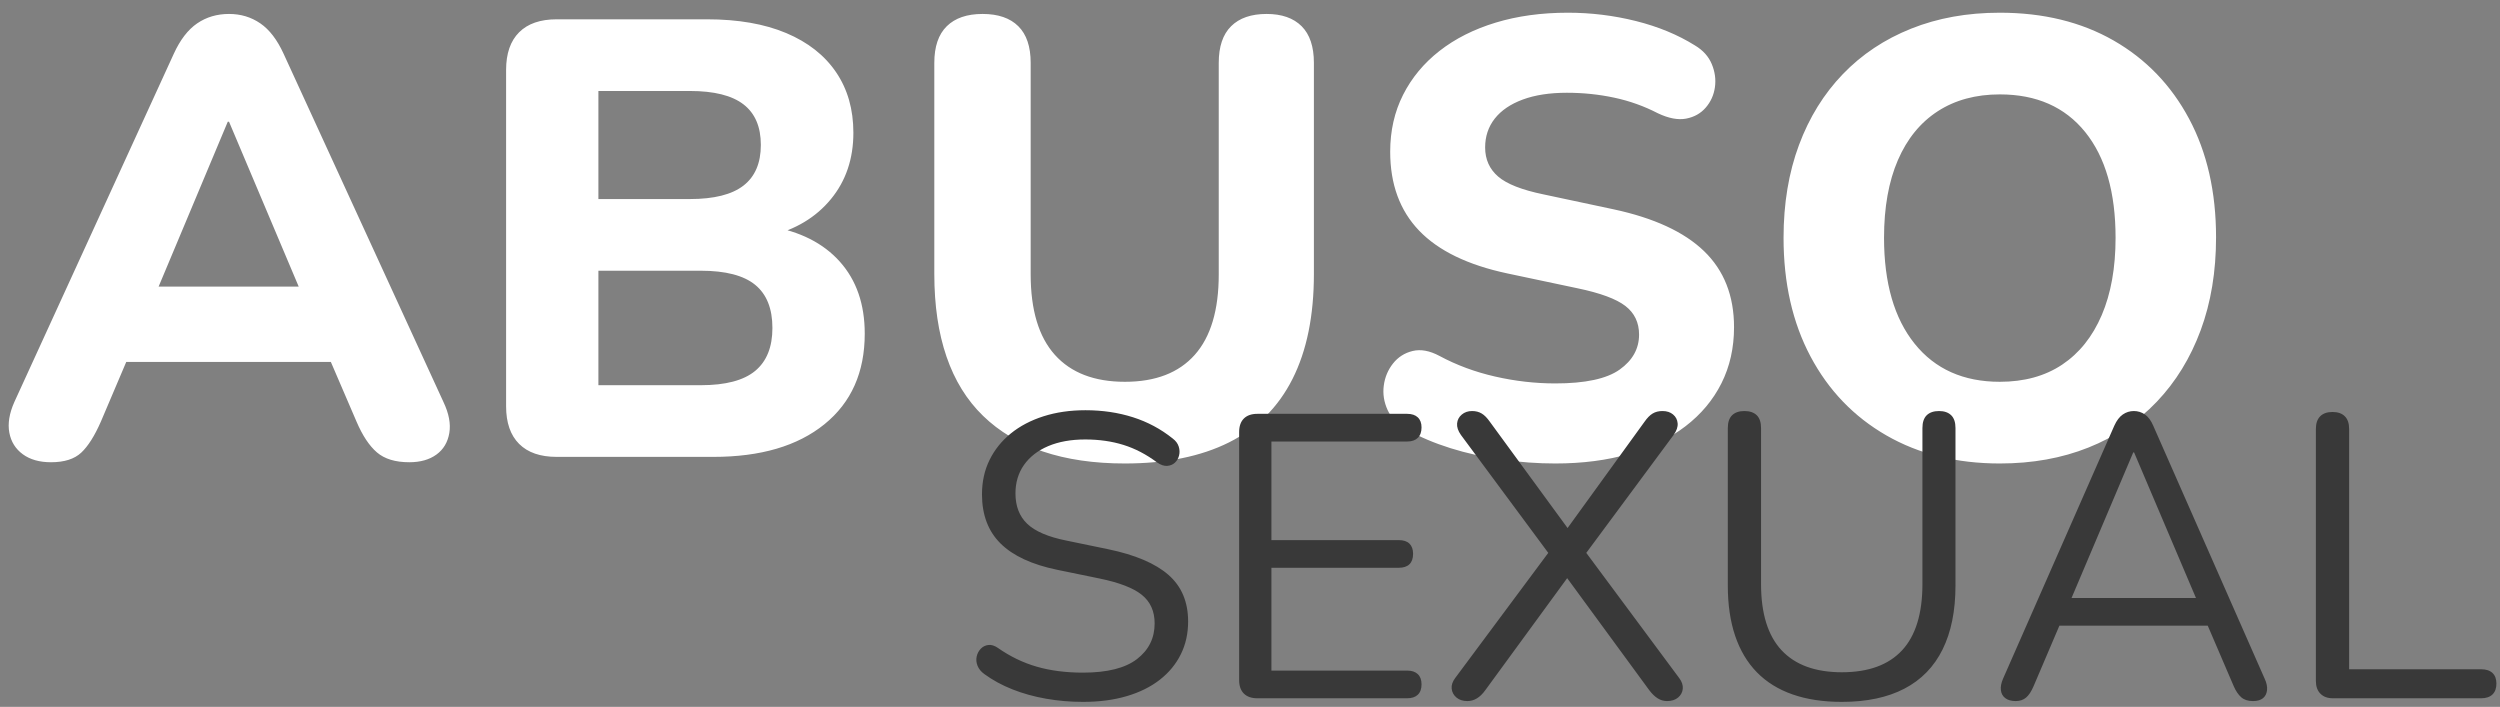
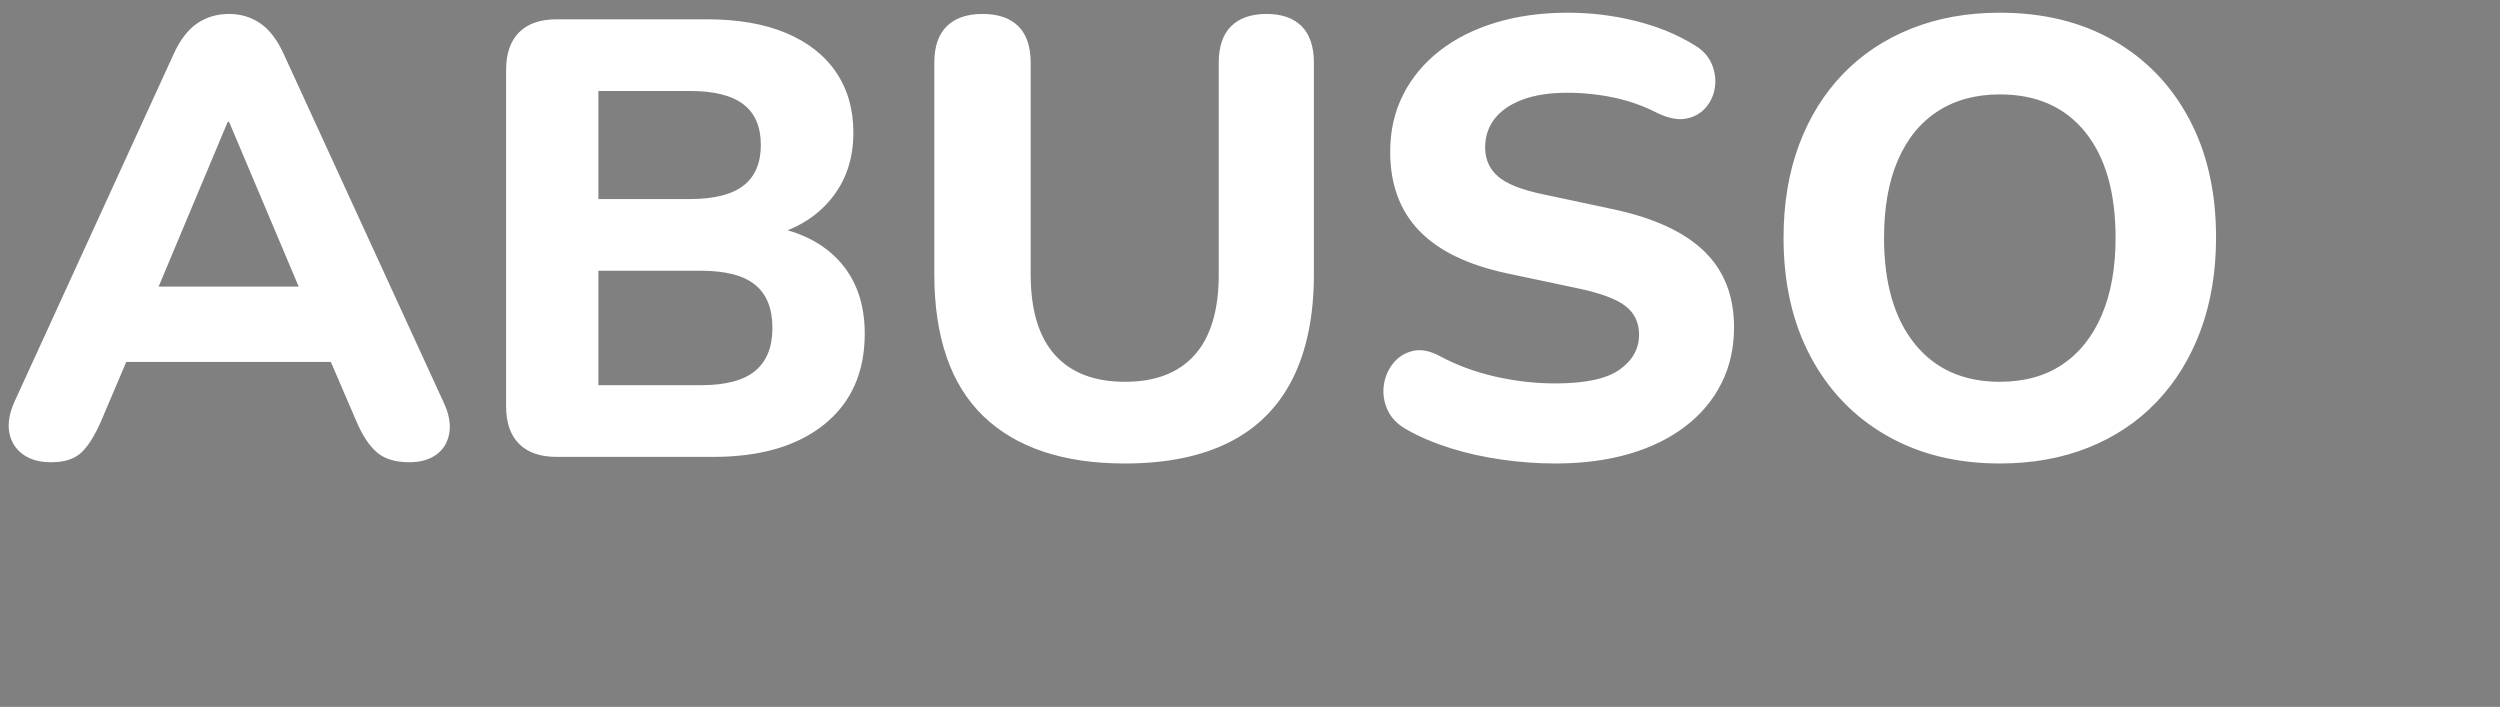
<svg xmlns="http://www.w3.org/2000/svg" width="145" height="41" viewBox="0 0 145 41">
  <rect x="0" y="0" width="145" height="41" fill="#808080" stroke="none" />
  <g fill="none" transform="translate(.504 .737)">
    <path fill="#FFF" d="M2.454 26.073C1.787 26.073 1.242 25.919.819 25.61.396 25.3.135 24.883.037 24.356-.061 23.829.036 23.237.328 22.58L9.573 2.388C9.945 1.572 10.399.982 10.933.618 11.467.254 12.082.072 12.779.072 13.458.072 14.063.254 14.594.618 15.125.982 15.576 1.572 15.948 2.388L25.217 22.58C25.534 23.245 25.647 23.845 25.556 24.38 25.465 24.915 25.216 25.331 24.809 25.628 24.401 25.924 23.876 26.073 23.234 26.073 22.427 26.073 21.802 25.883 21.358 25.502 20.915 25.122 20.519 24.524 20.171 23.709L18.022 18.713 20.259 20.255 5.237 20.255 7.474 18.713 5.35 23.709C4.986 24.541 4.606 25.143 4.209 25.515 3.813 25.887 3.228 26.073 2.454 26.073ZM12.707 6.322 8.095 17.318 7.114 15.884 18.382 15.884 17.426 17.318 12.779 6.322 12.707 6.322ZM31.783 25.762C30.833 25.762 30.107 25.511 29.604 25.008 29.102 24.506 28.85 23.779 28.85 22.83L28.85 3.315C28.85 2.365 29.102 1.639 29.604 1.137 30.107.634 30.833.383 31.783.383L40.502.383C42.301.383 43.832.648 45.095 1.18 46.358 1.712 47.323 2.47 47.99 3.454 48.658 4.438 48.992 5.606 48.992 6.959 48.992 8.473 48.557 9.758 47.688 10.813 46.819 11.87 45.635 12.581 44.136 12.949L44.136 12.386C45.89 12.68 47.247 13.365 48.209 14.442 49.17 15.518 49.651 16.909 49.651 18.614 49.651 20.855 48.872 22.607 47.314 23.869 45.756 25.131 43.61 25.762 40.875 25.762L31.783 25.762ZM34.203 21.605 40.142 21.605C41.578 21.605 42.629 21.328 43.296 20.775 43.963 20.222 44.296 19.392 44.296 18.285 44.296 17.162 43.963 16.328 43.296 15.783 42.629 15.238 41.578 14.965 40.142 14.965L34.203 14.965 34.203 21.605ZM34.203 10.808 39.507 10.808C40.911 10.808 41.948 10.548 42.619 10.026 43.29 9.504 43.625 8.718 43.625 7.669 43.625 6.619 43.29 5.835 42.619 5.317 41.948 4.799 40.911 4.54 39.507 4.54L34.203 4.54 34.203 10.808ZM64.741 26.145C62.944 26.145 61.359 25.913 59.986 25.45 58.612 24.986 57.455 24.297 56.513 23.382 55.57 22.467 54.864 21.322 54.393 19.948 53.922 18.574 53.686 16.976 53.686 15.155L53.686 2.908C53.686 1.966 53.927 1.257 54.41.783 54.892.309 55.585.072 56.486.072 57.388.072 58.079.309 58.557.783 59.036 1.257 59.275 1.966 59.275 2.908L59.275 15.176C59.275 17.245 59.743 18.801 60.678 19.844 61.613 20.886 62.967 21.407 64.741 21.407 66.515 21.407 67.866 20.886 68.792 19.844 69.719 18.801 70.183 17.245 70.183 15.176L70.183 2.908C70.183 1.966 70.422 1.257 70.901.783 71.379.309 72.066.072 72.96.072 73.838.072 74.515.309 74.99.783 75.464 1.257 75.702 1.966 75.702 2.908L75.702 15.155C75.702 17.575 75.289 19.604 74.462 21.242 73.635 22.88 72.407 24.107 70.778 24.922 69.149 25.737 67.137 26.145 64.741 26.145ZM89.701 26.145C88.69 26.145 87.661 26.071 86.612 25.922 85.564 25.774 84.569 25.553 83.63 25.259 82.69 24.965 81.848 24.608 81.104 24.188 80.567 23.893 80.192 23.513 79.979 23.048 79.766 22.584 79.691 22.11 79.755 21.628 79.818 21.145 79.997 20.718 80.29 20.347 80.583 19.976 80.963 19.733 81.43 19.62 81.897 19.507 82.415 19.602 82.983 19.905 83.972 20.438 85.048 20.838 86.213 21.103 87.377 21.369 88.54 21.502 89.701 21.502 91.439 21.502 92.684 21.234 93.435 20.7 94.186 20.165 94.562 19.488 94.562 18.668 94.562 17.971 94.297 17.418 93.768 17.009 93.239 16.601 92.316 16.259 91.001 15.985L86.929 15.123C84.634 14.635 82.926 13.808 81.807 12.642 80.687 11.476 80.127 9.949 80.127 8.062 80.127 6.849 80.376 5.749 80.875 4.762 81.374 3.776 82.078 2.927 82.988 2.216 83.898 1.505 84.983.958 86.244.575 87.505.192 88.901 0 90.433 0 91.775 0 93.091.161 94.379.483 95.668.806 96.809 1.277 97.803 1.898 98.27 2.177 98.596 2.539 98.78 2.983 98.965 3.427 99.025 3.875 98.961 4.326 98.896 4.777 98.719 5.17 98.428 5.505 98.138 5.841 97.759 6.053 97.291 6.143 96.824 6.232 96.278 6.129 95.654 5.833 94.856 5.42 94.013 5.118 93.123 4.928 92.234 4.738 91.317 4.643 90.374 4.643 89.375 4.643 88.521 4.775 87.812 5.038 87.103 5.301 86.563 5.67 86.191 6.143 85.82 6.617 85.634 7.174 85.634 7.815 85.634 8.506 85.885 9.068 86.386 9.501 86.887 9.934 87.766 10.28 89.022 10.538L93.07 11.4C95.424 11.904 97.179 12.714 98.335 13.832 99.492 14.95 100.07 16.42 100.07 18.242 100.07 19.439 99.827 20.523 99.34 21.493 98.853 22.463 98.157 23.295 97.25 23.989 96.344 24.684 95.257 25.217 93.988 25.588 92.719 25.959 91.29 26.145 89.701 26.145ZM115.485 26.145C112.984 26.145 110.789 25.601 108.901 24.514 107.012 23.426 105.547 21.901 104.505 19.937 103.463 17.974 102.942 15.68 102.942 13.055 102.942 11.07 103.24 9.278 103.835 7.678 104.43 6.078 105.278 4.707 106.38 3.563 107.481 2.419 108.803 1.539 110.345.924 111.886.308 113.599 0 115.485 0 118.009 0 120.21.538 122.087 1.613 123.963 2.689 125.423 4.202 126.464 6.154 127.506 8.105 128.027 10.397 128.027 13.03 128.027 15.014 127.73 16.811 127.135 18.419 126.54 20.026 125.692 21.408 124.59 22.564 123.488 23.72 122.167 24.606 120.625 25.221 119.084 25.837 117.37 26.145 115.485 26.145ZM115.485 21.407C116.902 21.407 118.108 21.075 119.102 20.412 120.096 19.748 120.861 18.791 121.397 17.539 121.932 16.287 122.199 14.793 122.199 13.055 122.199 10.423 121.612 8.379 120.437 6.922 119.262 5.466 117.611 4.738 115.485 4.738 114.092 4.738 112.892 5.064 111.886 5.715 110.879 6.367 110.109 7.312 109.573 8.552 109.038 9.792 108.77 11.292 108.77 13.055 108.77 15.678 109.362 17.726 110.545 19.198 111.728 20.671 113.375 21.407 115.485 21.407Z" />
-     <path fill="#393939" d="M62.312 39.972C61.576 39.972 60.86 39.911 60.166 39.788 59.471 39.666 58.821 39.486 58.217 39.246 57.613 39.007 57.069 38.71 56.585 38.357 56.395 38.219 56.265 38.059 56.193 37.877 56.121 37.694 56.104 37.516 56.143 37.341 56.182 37.166 56.261 37.016 56.379 36.892 56.498 36.767 56.644 36.694 56.82 36.672 56.995 36.65 57.181 36.707 57.378 36.845 58.089 37.342 58.841 37.704 59.635 37.933 60.428 38.161 61.32 38.276 62.312 38.276 63.718 38.276 64.761 38.013 65.443 37.488 66.124 36.963 66.465 36.274 66.465 35.42 66.465 34.717 66.219 34.166 65.726 33.767 65.233 33.368 64.412 33.051 63.263 32.815L60.825 32.314C59.352 32.01 58.254 31.502 57.533 30.79 56.811 30.078 56.451 29.126 56.451 27.934 56.451 27.203 56.596 26.54 56.888 25.945 57.179 25.35 57.591 24.836 58.123 24.404 58.655 23.973 59.288 23.64 60.022 23.407 60.756 23.173 61.566 23.056 62.452 23.056 63.437 23.056 64.355 23.192 65.206 23.463 66.057 23.734 66.826 24.146 67.513 24.697 67.688 24.828 67.804 24.983 67.861 25.162 67.918 25.341 67.925 25.514 67.882 25.682 67.84 25.849 67.76 25.988 67.642 26.097 67.524 26.207 67.375 26.269 67.197 26.284 67.018 26.298 66.823 26.233 66.611 26.087 65.984 25.618 65.333 25.279 64.657 25.068 63.982 24.858 63.243 24.752 62.441 24.752 61.616 24.752 60.9 24.881 60.294 25.137 59.689 25.394 59.22 25.757 58.889 26.227 58.558 26.697 58.393 27.248 58.393 27.879 58.393 28.623 58.622 29.212 59.079 29.647 59.536 30.081 60.291 30.405 61.345 30.616L63.771 31.118C65.341 31.445 66.506 31.941 67.266 32.606 68.027 33.271 68.407 34.172 68.407 35.308 68.407 36.008 68.266 36.643 67.982 37.214 67.699 37.786 67.293 38.277 66.765 38.689 66.237 39.101 65.598 39.418 64.848 39.639 64.097 39.861 63.252 39.972 62.312 39.972ZM72.424 39.763C72.083 39.763 71.821 39.671 71.639 39.489 71.457 39.307 71.366 39.046 71.366 38.705L71.366 24.323C71.366 23.982 71.457 23.721 71.639 23.539 71.821 23.357 72.083 23.265 72.424 23.265L81.113 23.265C81.379 23.265 81.584 23.334 81.728 23.47 81.873 23.607 81.945 23.801 81.945 24.051 81.945 24.317 81.873 24.52 81.728 24.66 81.584 24.8 81.379 24.871 81.113 24.871L73.239 24.871 73.239 30.589 80.623 30.589C80.896 30.589 81.103 30.657 81.244 30.794 81.384 30.931 81.455 31.128 81.455 31.385 81.455 31.651 81.384 31.853 81.244 31.989 81.103 32.126 80.896 32.194 80.623 32.194L73.239 32.194 73.239 38.157 81.113 38.157C81.379 38.157 81.584 38.226 81.728 38.362 81.873 38.499 81.945 38.696 81.945 38.954 81.945 39.22 81.873 39.421 81.728 39.558 81.584 39.694 81.379 39.763 81.113 39.763L72.424 39.763ZM84.602 39.925C84.344 39.925 84.134 39.857 83.971 39.721 83.808 39.585 83.716 39.414 83.693 39.21 83.671 39.006 83.739 38.798 83.898 38.587L89.566 30.966 89.566 31.695 84.23 24.49C84.063 24.254 83.989 24.032 84.007 23.824 84.026 23.616 84.117 23.443 84.28 23.307 84.443 23.171 84.641 23.103 84.875 23.103 85.087 23.103 85.273 23.15 85.432 23.245 85.591 23.339 85.75 23.5 85.909 23.728L90.716 30.3 90.117 30.3 94.876 23.728C95.035 23.5 95.193 23.339 95.353 23.245 95.512 23.15 95.701 23.103 95.921 23.103 96.171 23.103 96.375 23.169 96.533 23.302 96.692 23.434 96.781 23.605 96.799 23.813 96.818 24.021 96.74 24.247 96.566 24.49L91.23 31.695 91.23 30.966 96.887 38.587C97.046 38.798 97.116 39.006 97.097 39.21 97.078 39.414 96.987 39.585 96.825 39.721 96.662 39.857 96.448 39.925 96.183 39.925 95.994 39.925 95.816 39.874 95.649 39.771 95.481 39.669 95.315 39.509 95.149 39.289L90.02 32.287 90.764 32.287 85.647 39.289C85.489 39.509 85.324 39.669 85.153 39.771 84.982 39.874 84.798 39.925 84.602 39.925ZM106.323 39.972C105.242 39.972 104.289 39.828 103.464 39.539 102.64 39.251 101.95 38.823 101.394 38.255 100.839 37.686 100.419 36.982 100.135 36.141 99.851 35.301 99.709 34.328 99.709 33.223L99.709 24.091C99.709 23.758 99.792 23.51 99.959 23.347 100.125 23.185 100.363 23.103 100.673 23.103 100.983 23.103 101.221 23.185 101.388 23.347 101.554 23.51 101.637 23.758 101.637 24.091L101.637 33.138C101.637 34.851 102.035 36.132 102.829 36.981 103.623 37.829 104.788 38.254 106.323 38.254 107.865 38.254 109.03 37.829 109.817 36.981 110.603 36.132 110.997 34.851 110.997 33.138L110.997 24.091C110.997 23.758 111.08 23.51 111.246 23.347 111.413 23.185 111.651 23.103 111.961 23.103 112.263 23.103 112.498 23.185 112.664 23.347 112.831 23.51 112.914 23.758 112.914 24.091L112.914 33.223C112.914 34.686 112.665 35.921 112.167 36.929 111.669 37.937 110.93 38.696 109.95 39.206 108.97 39.717 107.761 39.972 106.323 39.972ZM116.41 39.925C116.152 39.925 115.948 39.868 115.801 39.754 115.653 39.641 115.568 39.485 115.546 39.287 115.524 39.09 115.567 38.87 115.673 38.627L122.124 23.957C122.26 23.654 122.425 23.436 122.619 23.303 122.812 23.17 123.026 23.103 123.26 23.103 123.494 23.103 123.708 23.17 123.902 23.303 124.095 23.436 124.256 23.654 124.385 23.957L130.846 38.627C130.96 38.87 131.006 39.092 130.984 39.293 130.962 39.494 130.883 39.65 130.747 39.76 130.612 39.87 130.418 39.925 130.167 39.925 129.879 39.925 129.651 39.851 129.484 39.702 129.316 39.553 129.172 39.339 129.051 39.06L127.332 35.055 128.261 35.551 118.212 35.551 119.153 35.055 117.445 39.06C117.316 39.363 117.172 39.583 117.011 39.72 116.851 39.857 116.65 39.925 116.41 39.925ZM123.225 25.501 119.465 34.372 118.906 33.946 127.566 33.946 127.043 34.372 123.272 25.501 123.225 25.501ZM134.805 39.763C134.495 39.763 134.253 39.674 134.079 39.496 133.904 39.318 133.817 39.074 133.817 38.764L133.817 24.146C133.817 23.82 133.9 23.574 134.067 23.408 134.233 23.241 134.471 23.158 134.781 23.158 135.091 23.158 135.329 23.241 135.496 23.408 135.662 23.574 135.746 23.82 135.746 24.146L135.746 38.08 143.4 38.08C143.689 38.08 143.909 38.152 144.061 38.296 144.213 38.44 144.288 38.645 144.288 38.91 144.288 39.183 144.213 39.394 144.061 39.541 143.909 39.689 143.689 39.763 143.4 39.763L134.805 39.763Z" />
  </g>
</svg>